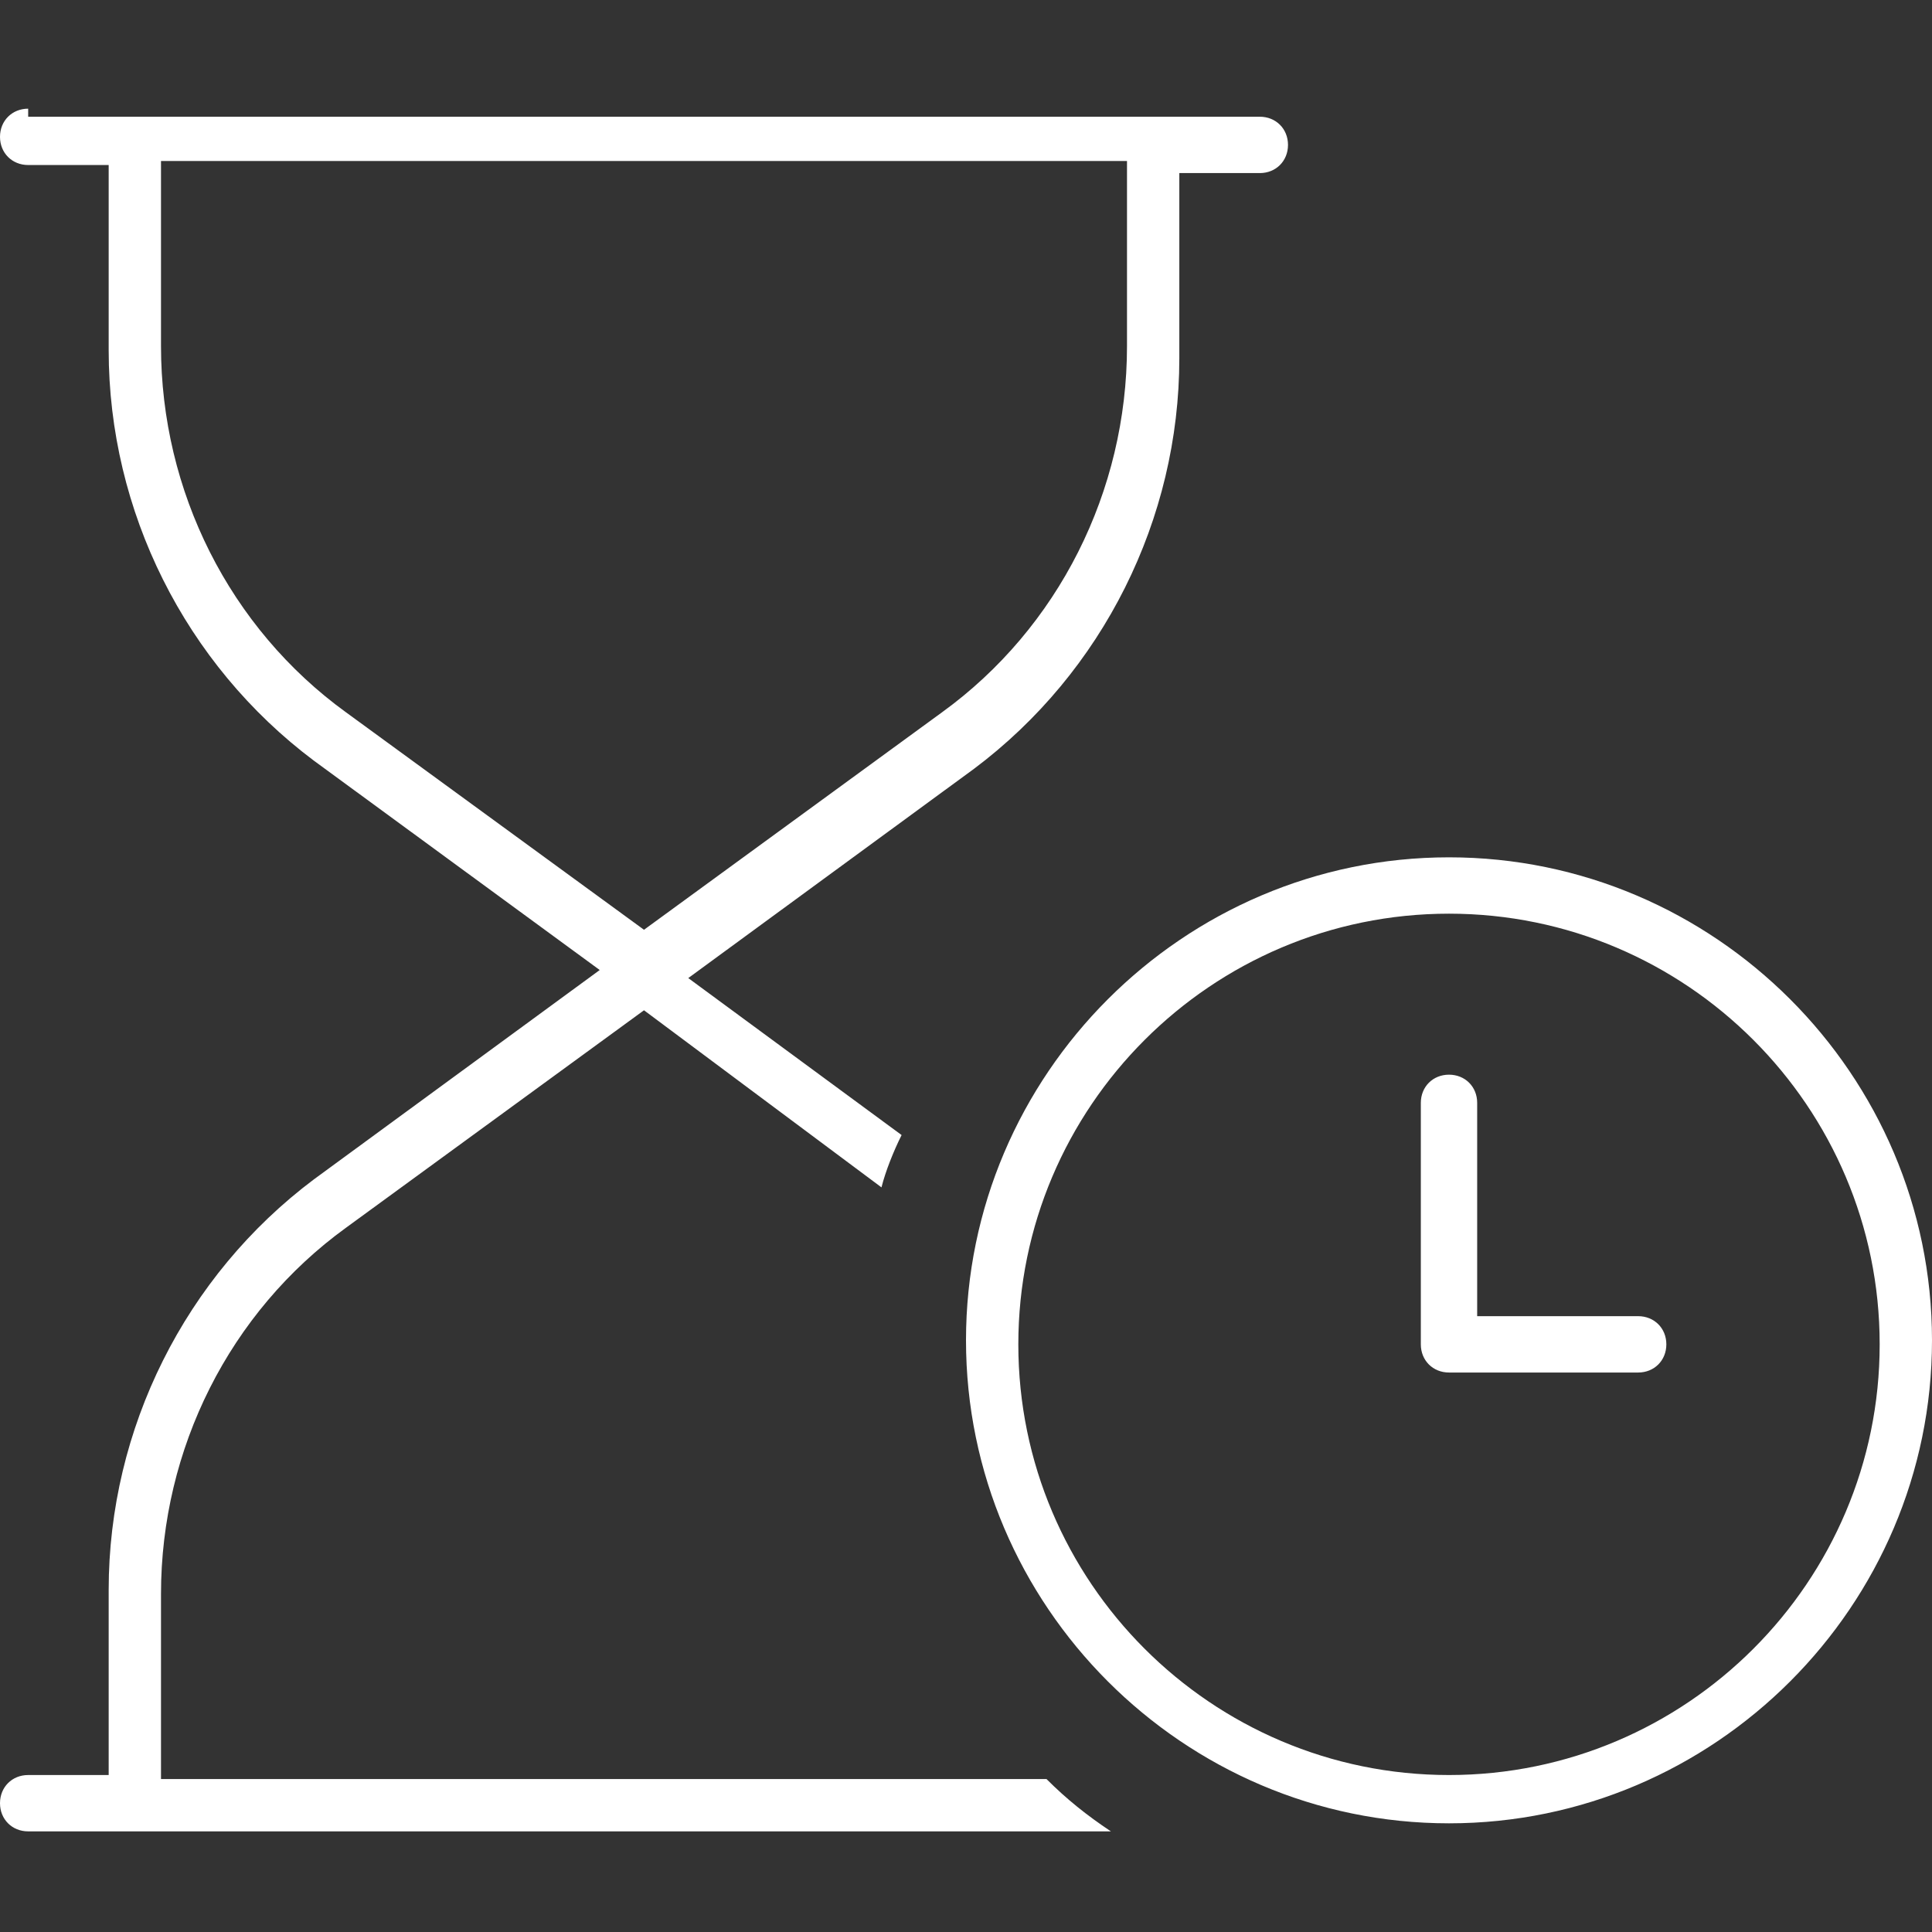
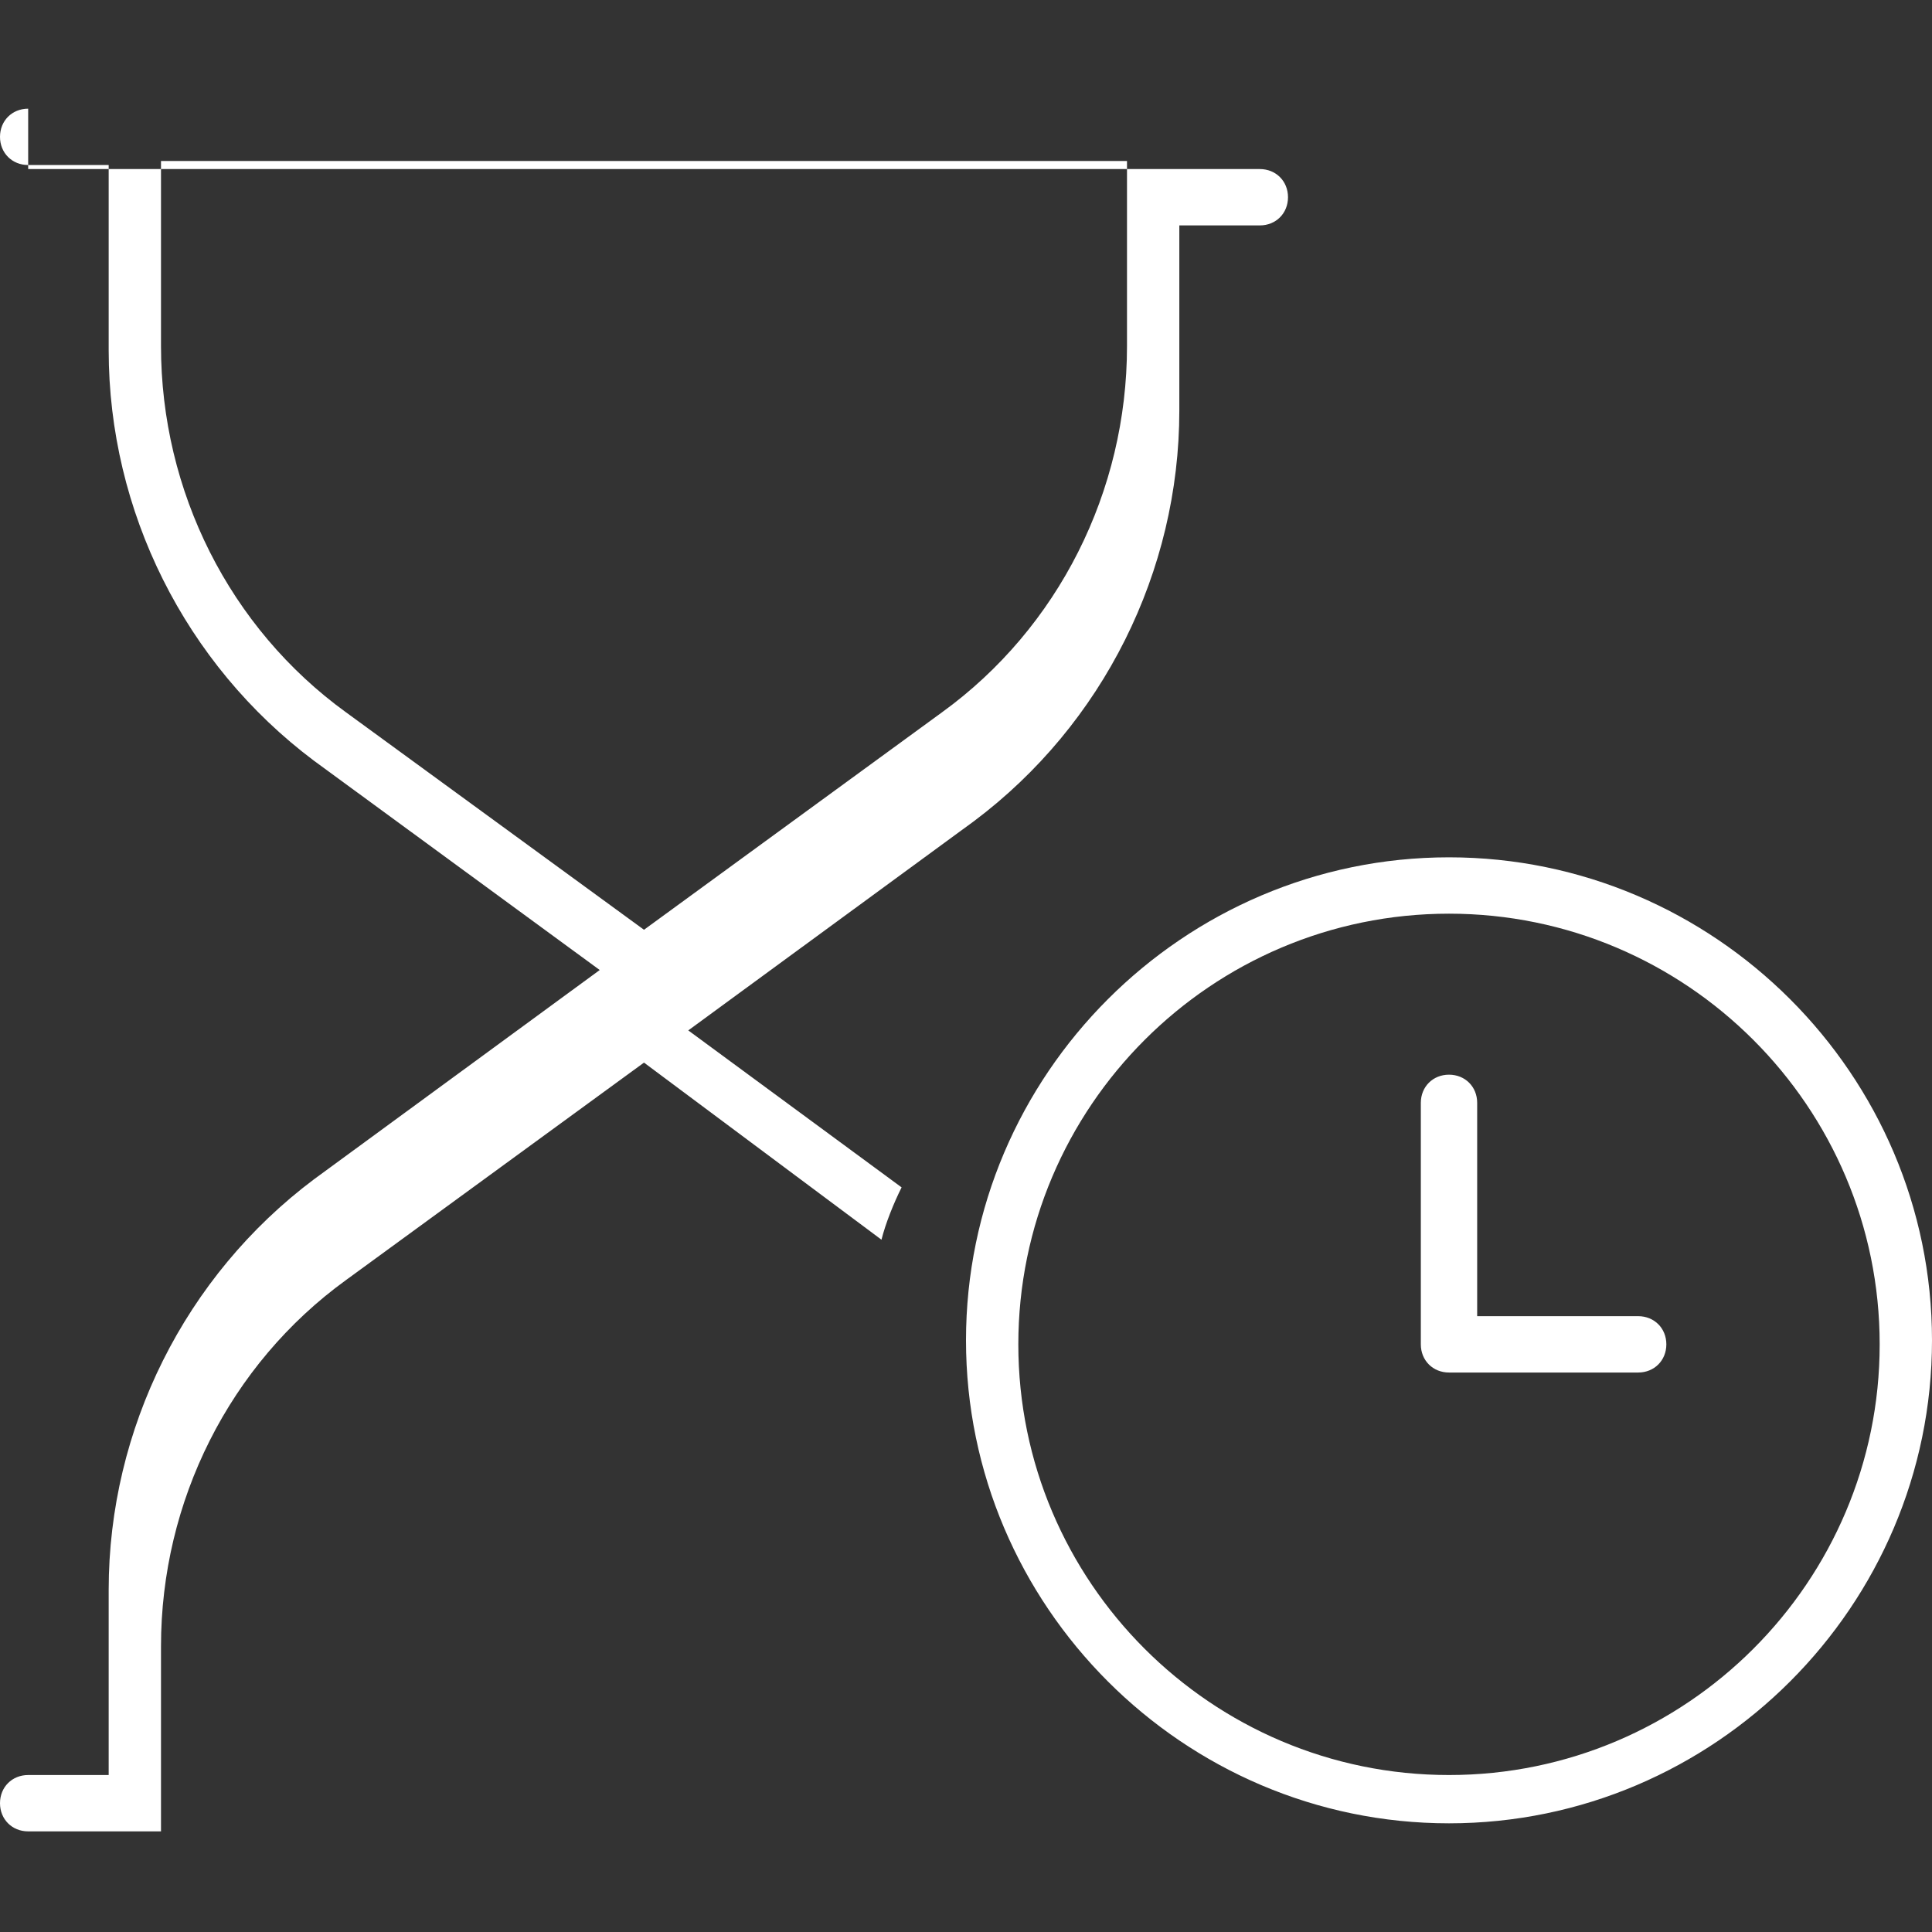
<svg xmlns="http://www.w3.org/2000/svg" id="Layer_1" version="1.1" viewBox="0 0 48 48">
  <rect x="0" y="0" width="48" height="48" fill="#333333" stroke="none" />
  <defs>
    <style>
      .st0 {
        fill: #fff;
      }
    </style>
  </defs>
-   <path class="st0" d="M.7,2.7C.3,2.7,0,3,0,3.4s.3.7.7.7h2v4.6c0,4,1.9,7.8,5.1,10.2l7.1,5.2-7.1,5.2c-3.2,2.4-5.1,6.2-5.1,10.2v4.6H.7c-.4,0-.7.3-.7.7s.3.7.7.7h26.9c-.6-.4-1.1-.8-1.6-1.3H4v-4.6c0-3.6,1.7-7,4.6-9.1l7.4-5.4,5.9,4.4c.1-.4.3-.9.5-1.3l-5.3-3.9,7.1-5.2c3.2-2.4,5.1-6.2,5.1-10.2v-4.6h2c.4,0,.7-.3.7-.7s-.3-.7-.7-.7H.7ZM28,4v4.6c0,3.6-1.7,7-4.6,9.1l-7.4,5.4-7.4-5.4c-2.9-2.1-4.6-5.5-4.6-9.1v-4.6h24ZM36,22.7c5.9,0,10.7,4.8,10.7,10.7s-4.8,10.7-10.7,10.7-10.7-4.8-10.7-10.7,4.8-10.7,10.7-10.7ZM36,45.3c6.6,0,12-5.4,12-12s-5.4-12-12-12-12,5.4-12,12,5.4,12,12,12ZM36,26.7c-.4,0-.7.3-.7.7v6c0,.4.3.7.7.7h4.7c.4,0,.7-.3.7-.7s-.3-.7-.7-.7h-4v-5.3c0-.4-.3-.7-.7-.7Z" />
+   <path class="st0" d="M.7,2.7C.3,2.7,0,3,0,3.4s.3.7.7.7h2v4.6c0,4,1.9,7.8,5.1,10.2l7.1,5.2-7.1,5.2c-3.2,2.4-5.1,6.2-5.1,10.2v4.6H.7c-.4,0-.7.3-.7.7s.3.7.7.7h26.9H4v-4.6c0-3.6,1.7-7,4.6-9.1l7.4-5.4,5.9,4.4c.1-.4.3-.9.5-1.3l-5.3-3.9,7.1-5.2c3.2-2.4,5.1-6.2,5.1-10.2v-4.6h2c.4,0,.7-.3.7-.7s-.3-.7-.7-.7H.7ZM28,4v4.6c0,3.6-1.7,7-4.6,9.1l-7.4,5.4-7.4-5.4c-2.9-2.1-4.6-5.5-4.6-9.1v-4.6h24ZM36,22.7c5.9,0,10.7,4.8,10.7,10.7s-4.8,10.7-10.7,10.7-10.7-4.8-10.7-10.7,4.8-10.7,10.7-10.7ZM36,45.3c6.6,0,12-5.4,12-12s-5.4-12-12-12-12,5.4-12,12,5.4,12,12,12ZM36,26.7c-.4,0-.7.3-.7.7v6c0,.4.3.7.7.7h4.7c.4,0,.7-.3.7-.7s-.3-.7-.7-.7h-4v-5.3c0-.4-.3-.7-.7-.7Z" />
</svg>